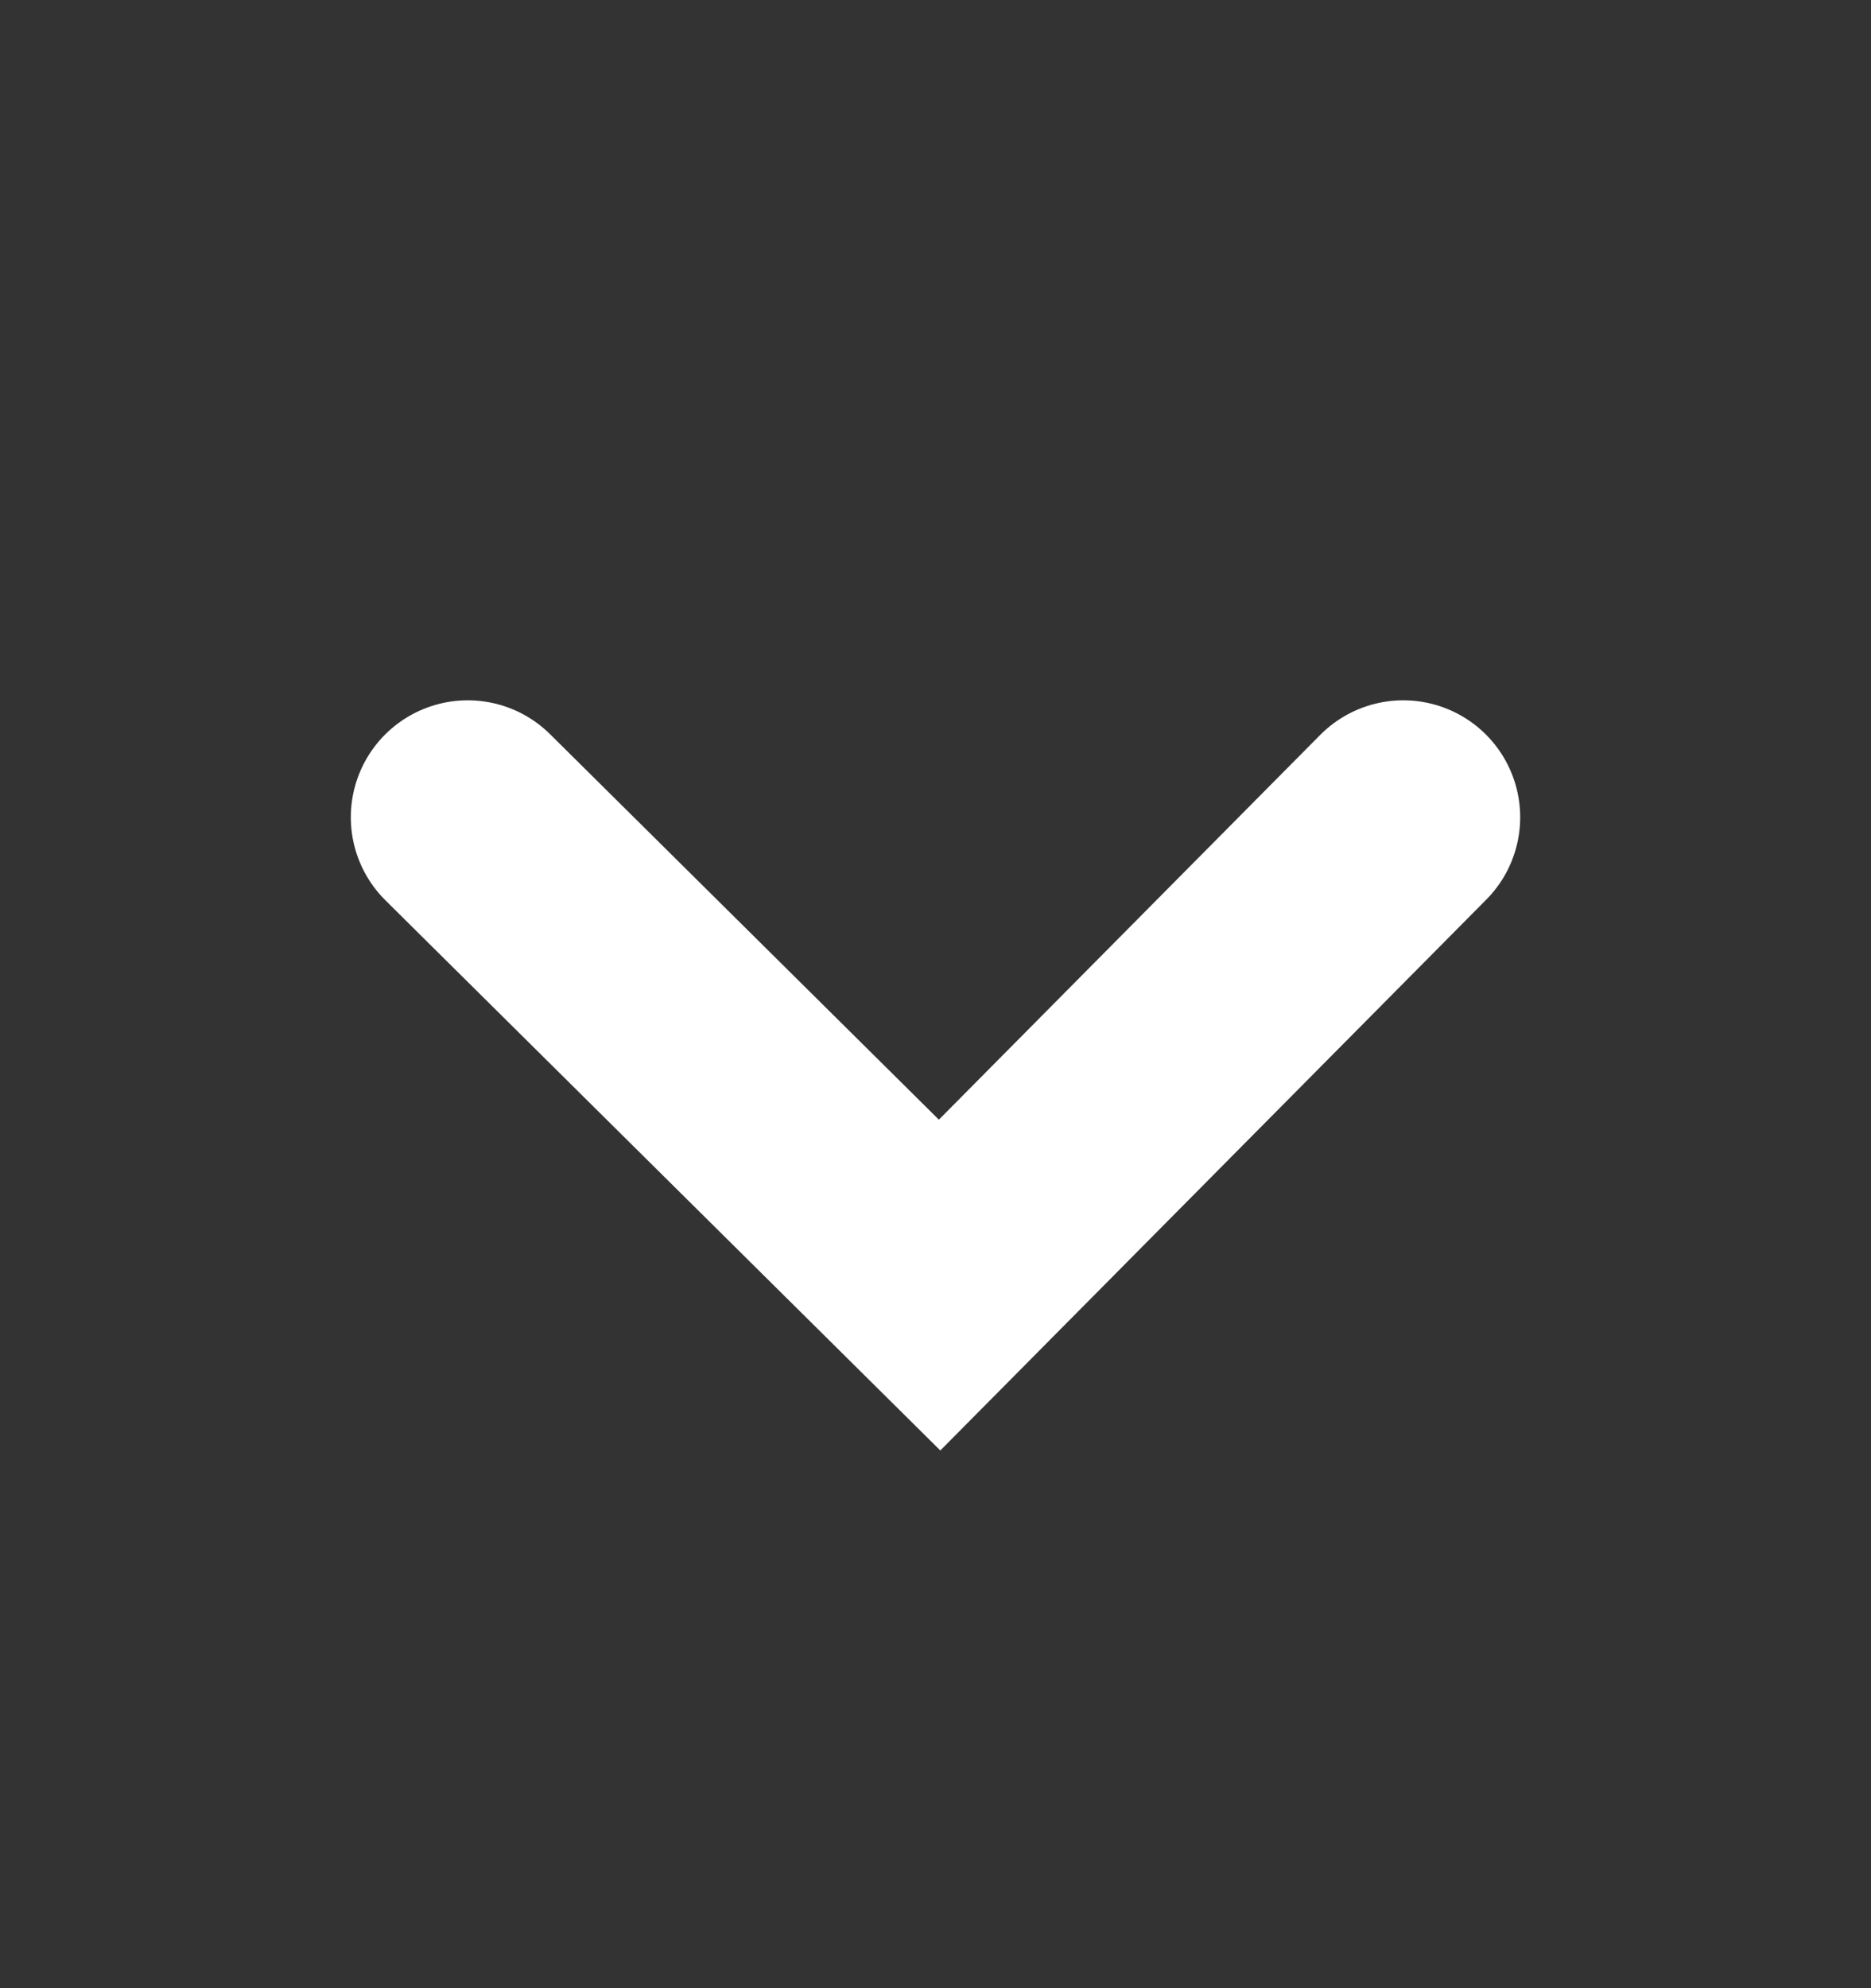
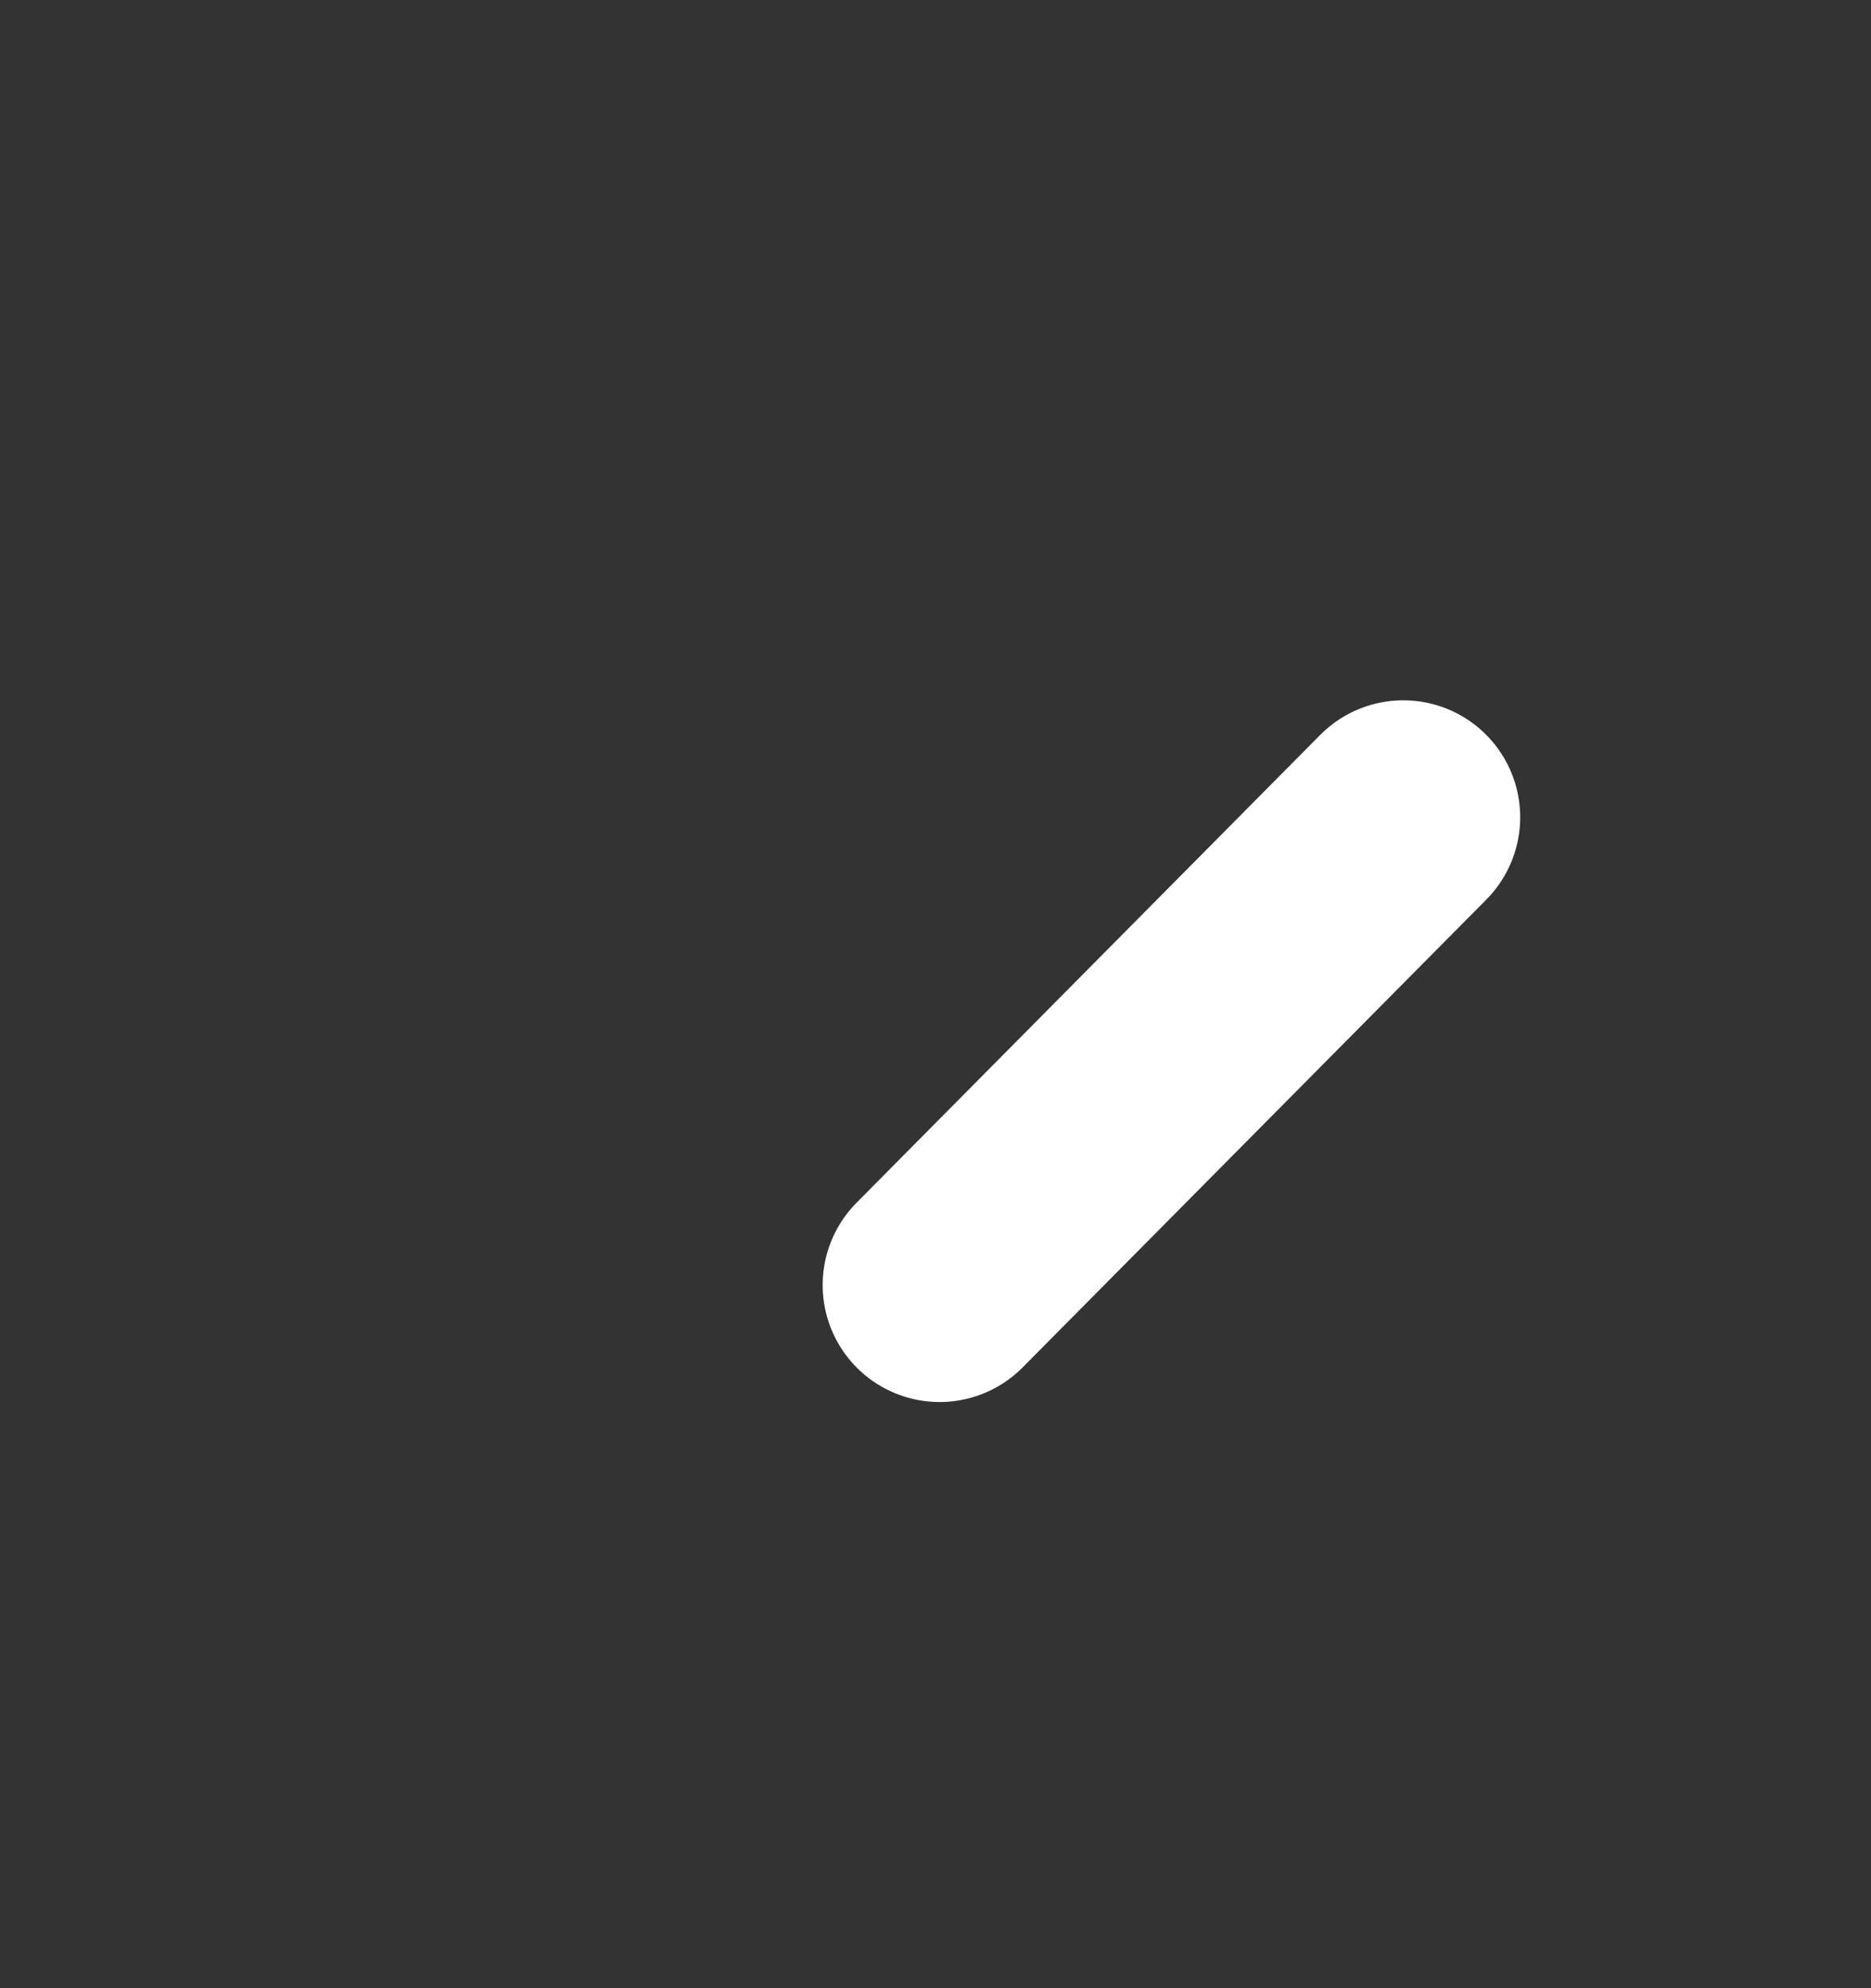
<svg xmlns="http://www.w3.org/2000/svg" width="16" height="17" viewBox="0 0 16 17" fill="none">
  <rect x="0" y="0" width="16" height="17" fill="#333333" stroke="none" />
-   <path d="M12 6.988L8.035 10.988L4 6.988" stroke="#fff" stroke-width="2" stroke-miterlimit="10" stroke-linecap="round" />
+   <path d="M12 6.988L8.035 10.988" stroke="#fff" stroke-width="2" stroke-miterlimit="10" stroke-linecap="round" />
</svg>